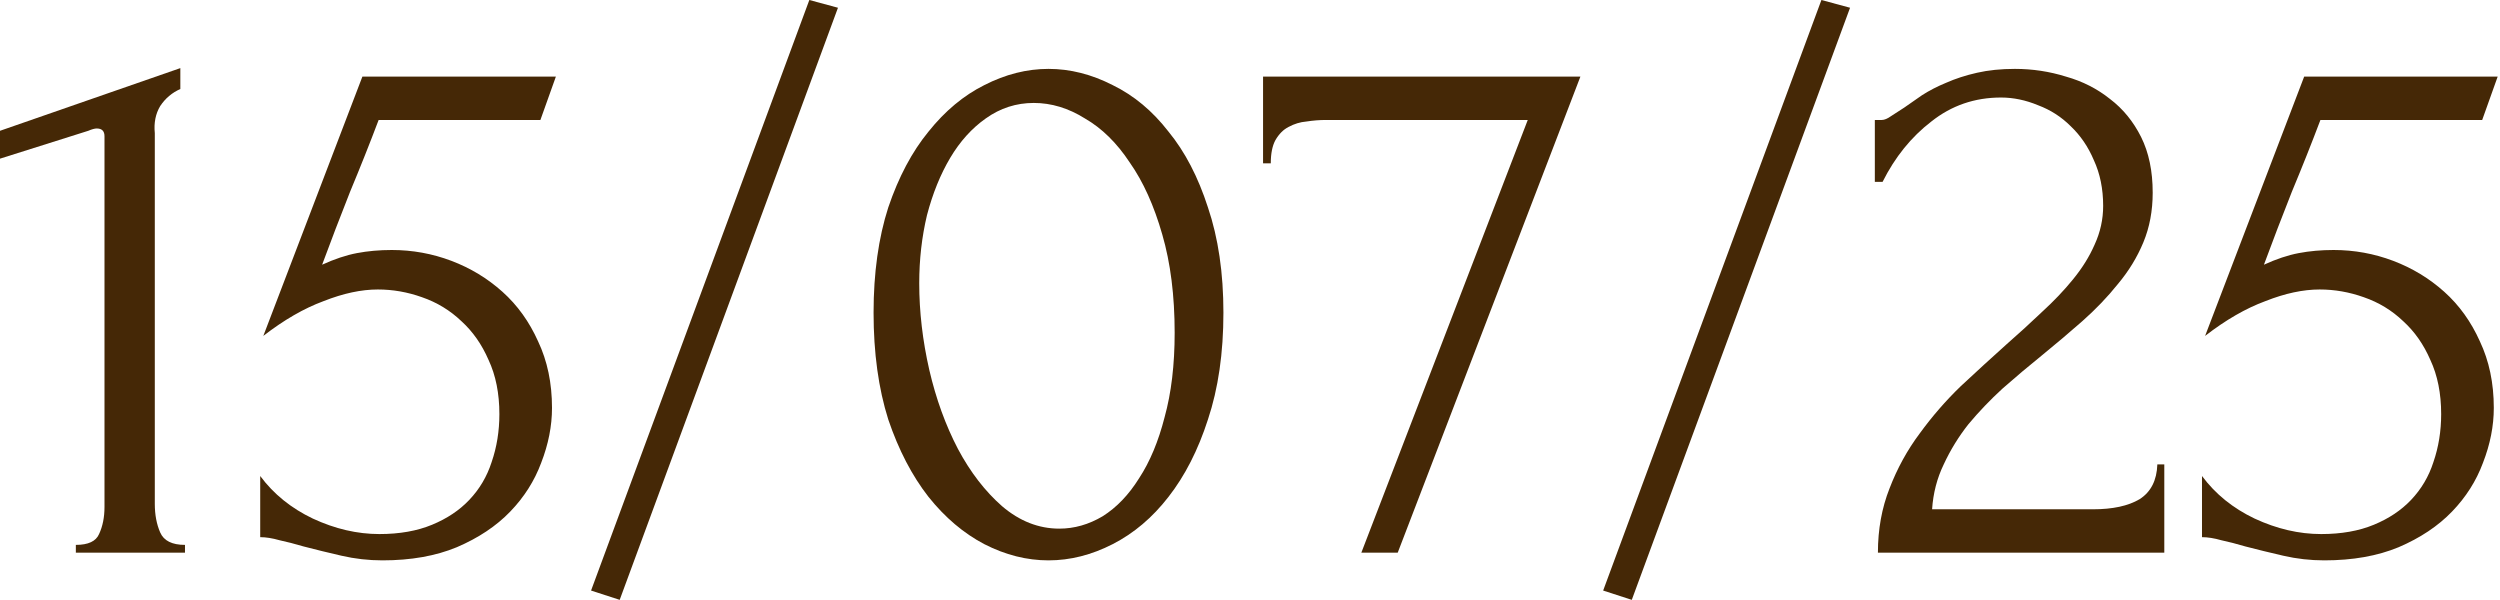
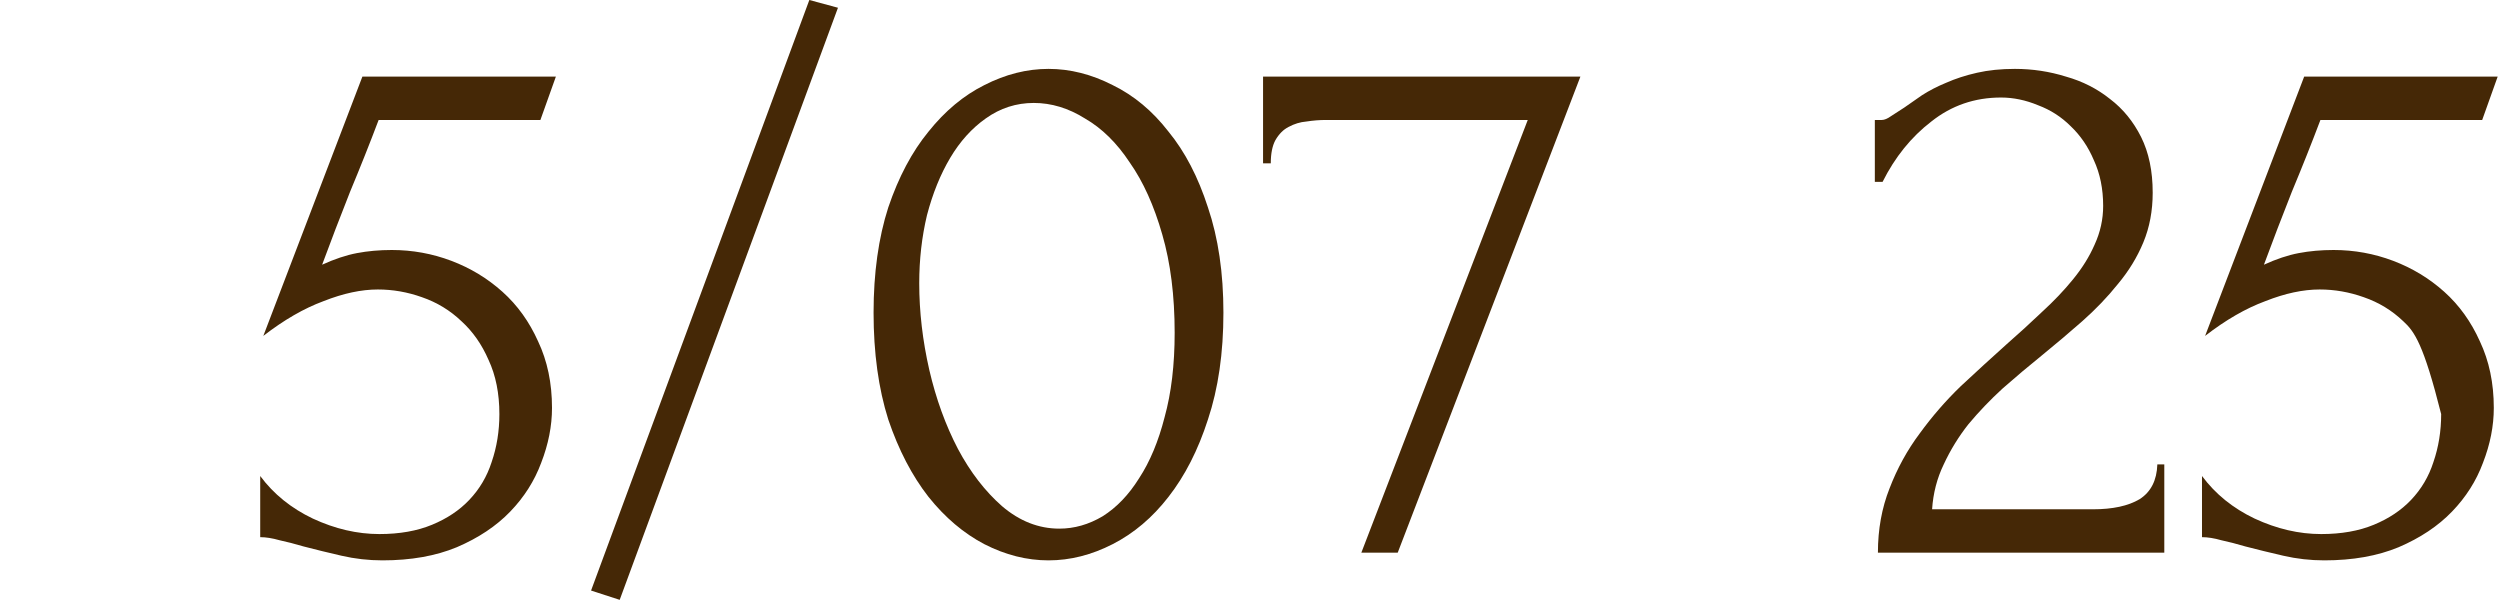
<svg xmlns="http://www.w3.org/2000/svg" viewBox="0 0 161.349 38.75" fill="none">
-   <path d="M4.895 35.667V35.167C5.695 35.167 6.194 34.934 6.394 34.468C6.627 33.968 6.744 33.386 6.744 32.719V8.792C6.744 8.459 6.577 8.292 6.244 8.292C6.111 8.292 5.928 8.342 5.695 8.442L0 10.24V8.442L11.639 4.396V5.745C11.106 5.978 10.673 6.344 10.34 6.844C10.041 7.343 9.924 7.926 9.991 8.592V32.52C9.991 33.219 10.107 33.835 10.34 34.368C10.573 34.901 11.106 35.167 11.939 35.167V35.667H4.895Z" fill="#452806" />
  <path d="M35.626 26.325C35.626 27.491 35.393 28.673 34.927 29.872C34.494 31.038 33.828 32.087 32.929 33.019C32.03 33.952 30.881 34.718 29.482 35.317C28.117 35.883 26.518 36.166 24.687 36.166C23.788 36.166 22.905 36.066 22.039 35.866C21.173 35.667 20.357 35.467 19.591 35.267C19.025 35.1 18.509 34.967 18.043 34.867C17.577 34.734 17.16 34.668 16.794 34.668V30.721C17.66 31.887 18.792 32.803 20.191 33.469C21.623 34.135 23.055 34.468 24.487 34.468C25.786 34.468 26.918 34.268 27.884 33.868C28.85 33.469 29.649 32.936 30.281 32.27C30.948 31.57 31.43 30.755 31.73 29.822C32.063 28.856 32.23 27.824 32.23 26.725C32.23 25.393 31.997 24.227 31.53 23.228C31.097 22.229 30.514 21.397 29.782 20.731C29.049 20.031 28.2 19.515 27.234 19.182C26.302 18.849 25.353 18.683 24.387 18.683C23.321 18.683 22.156 18.932 20.89 19.432C19.625 19.898 18.326 20.647 16.994 21.68L23.388 4.945H35.876L34.877 7.743H24.437C23.871 9.241 23.255 10.79 22.589 12.388C21.956 13.987 21.356 15.552 20.79 17.084C21.59 16.718 22.339 16.468 23.038 16.335C23.738 16.202 24.487 16.135 25.286 16.135C26.618 16.135 27.9 16.368 29.133 16.834C30.365 17.301 31.464 17.967 32.429 18.832C33.395 19.698 34.161 20.764 34.727 22.029C35.327 23.295 35.626 24.727 35.626 26.325Z" fill="#452806" />
  <path d="M39.995 38.714L38.147 38.114L52.234 0L54.082 0.5L39.995 38.714Z" fill="#452806" />
  <path d="M56.38 20.181C56.38 17.617 56.697 15.352 57.329 13.387C57.995 11.423 58.861 9.791 59.927 8.492C60.993 7.16 62.191 6.161 63.523 5.495C64.889 4.796 66.271 4.446 67.67 4.446C69.068 4.446 70.45 4.796 71.816 5.495C73.181 6.161 74.38 7.16 75.412 8.492C76.478 9.791 77.327 11.423 77.96 13.387C78.626 15.352 78.959 17.617 78.959 20.181C78.959 22.779 78.626 25.077 77.96 27.075C77.327 29.04 76.478 30.705 75.412 32.07C74.38 33.402 73.181 34.418 71.816 35.117C70.45 35.817 69.068 36.166 67.67 36.166C66.271 36.166 64.889 35.817 63.523 35.117C62.191 34.418 60.993 33.402 59.927 32.07C58.861 30.705 57.995 29.04 57.329 27.075C56.697 25.077 56.38 22.779 56.38 20.181ZM75.812 21.48C75.812 19.082 75.546 16.967 75.013 15.136C74.48 13.271 73.781 11.722 72.915 10.49C72.082 9.225 71.116 8.276 70.017 7.643C68.952 6.977 67.853 6.644 66.72 6.644C65.588 6.644 64.556 6.977 63.623 7.643C62.724 8.276 61.958 9.125 61.325 10.19C60.693 11.256 60.193 12.488 59.827 13.887C59.494 15.286 59.327 16.751 59.327 18.283C59.327 20.115 59.544 21.979 59.977 23.878C60.41 25.743 61.026 27.441 61.825 28.973C62.624 30.472 63.573 31.704 64.672 32.669C65.805 33.635 67.037 34.118 68.369 34.118C69.335 34.118 70.267 33.852 71.166 33.319C72.065 32.753 72.848 31.937 73.514 30.871C74.213 29.805 74.763 28.49 75.163 26.925C75.596 25.36 75.812 23.545 75.812 21.48Z" fill="#452806" />
  <path d="M90.209 35.667H87.861L98.601 7.743H85.563C85.163 7.743 84.747 7.776 84.314 7.843C83.915 7.876 83.532 7.993 83.165 8.192C82.832 8.359 82.549 8.642 82.316 9.042C82.116 9.408 82.016 9.907 82.016 10.54H81.517V4.945H101.998L90.209 35.667Z" fill="#452806" />
-   <path d="M105.315 38.714L103.467 38.114L117.553 0L119.402 0.5L105.315 38.714Z" fill="#452806" />
  <path d="M121.001 7.743H121.45C121.617 7.743 121.816 7.66 122.05 7.493C122.316 7.326 122.599 7.143 122.899 6.944C123.232 6.71 123.615 6.444 124.048 6.144C124.514 5.845 125.03 5.578 125.596 5.345C126.196 5.079 126.862 4.862 127.595 4.696C128.327 4.529 129.143 4.446 130.042 4.446C131.174 4.446 132.273 4.612 133.339 4.945C134.405 5.245 135.354 5.728 136.186 6.394C137.019 7.027 137.685 7.843 138.185 8.842C138.684 9.841 138.934 11.04 138.934 12.438C138.934 13.604 138.734 14.67 138.334 15.635C137.935 16.601 137.385 17.5 136.686 18.333C136.02 19.165 135.254 19.965 134.388 20.731C133.555 21.463 132.69 22.196 131.791 22.929C130.925 23.628 130.075 24.344 129.243 25.077C128.444 25.809 127.711 26.575 127.045 27.374C126.412 28.174 125.879 29.04 125.447 29.972C125.013 30.871 124.764 31.837 124.697 32.869H135.088C136.353 32.869 137.352 32.653 138.085 32.22C138.817 31.754 139.2 31.004 139.234 29.972H139.683V35.667H121.2C121.2 34.168 121.45 32.786 121.95 31.521C122.449 30.222 123.099 29.04 123.898 27.974C124.697 26.875 125.58 25.859 126.545 24.927C127.545 23.994 128.527 23.095 129.493 22.229C130.292 21.53 131.058 20.831 131.791 20.131C132.556 19.432 133.222 18.732 133.789 18.033C134.388 17.301 134.854 16.551 135.187 15.785C135.554 14.986 135.737 14.153 135.737 13.288C135.737 12.189 135.537 11.206 135.137 10.34C134.771 9.474 134.272 8.742 133.639 8.142C133.039 7.543 132.34 7.093 131.541 6.794C130.742 6.461 129.942 6.294 129.143 6.294C127.445 6.294 125.946 6.81 124.647 7.843C123.348 8.842 122.299 10.141 121.5 11.739H121.001V7.743Z" fill="#452806" />
-   <path d="M160.949 26.325C160.949 27.491 160.716 28.673 160.249 29.872C159.817 31.038 159.151 32.087 158.251 33.019C157.352 33.952 156.203 34.718 154.805 35.317C153.439 35.883 151.841 36.166 150.009 36.166C149.11 36.166 148.227 36.066 147.362 35.866C146.496 35.667 145.68 35.467 144.914 35.267C144.348 35.1 143.832 34.967 143.365 34.867C142.899 34.734 142.483 34.668 142.116 34.668V30.721C142.982 31.887 144.115 32.803 145.513 33.469C146.945 34.135 148.377 34.468 149.809 34.468C151.108 34.468 152.24 34.268 153.206 33.868C154.172 33.469 154.971 32.936 155.604 32.27C156.27 31.57 156.753 30.755 157.052 29.822C157.385 28.856 157.552 27.824 157.552 26.725C157.552 25.393 157.319 24.227 156.853 23.228C156.42 22.229 155.837 21.397 155.104 20.731C154.372 20.031 153.523 19.515 152.557 19.182C151.624 18.849 150.675 18.683 149.709 18.683C148.644 18.683 147.478 18.932 146.213 19.432C144.947 19.898 143.648 20.647 142.316 21.68L148.71 4.945H161.199L160.2 7.743H149.759C149.193 9.241 148.577 10.79 147.911 12.388C147.278 13.987 146.679 15.552 146.113 17.084C146.912 16.718 147.661 16.468 148.361 16.335C149.06 16.202 149.809 16.135 150.609 16.135C151.941 16.135 153.223 16.368 154.455 16.834C155.687 17.301 156.786 17.967 157.752 18.832C158.718 19.698 159.483 20.764 160.05 22.029C160.649 23.295 160.949 24.727 160.949 26.325Z" fill="#452806" />
+   <path d="M160.949 26.325C160.949 27.491 160.716 28.673 160.249 29.872C159.817 31.038 159.151 32.087 158.251 33.019C157.352 33.952 156.203 34.718 154.805 35.317C153.439 35.883 151.841 36.166 150.009 36.166C149.11 36.166 148.227 36.066 147.362 35.866C146.496 35.667 145.68 35.467 144.914 35.267C144.348 35.1 143.832 34.967 143.365 34.867C142.899 34.734 142.483 34.668 142.116 34.668V30.721C142.982 31.887 144.115 32.803 145.513 33.469C146.945 34.135 148.377 34.468 149.809 34.468C151.108 34.468 152.24 34.268 153.206 33.868C154.172 33.469 154.971 32.936 155.604 32.27C156.27 31.57 156.753 30.755 157.052 29.822C157.385 28.856 157.552 27.824 157.552 26.725C156.42 22.229 155.837 21.397 155.104 20.731C154.372 20.031 153.523 19.515 152.557 19.182C151.624 18.849 150.675 18.683 149.709 18.683C148.644 18.683 147.478 18.932 146.213 19.432C144.947 19.898 143.648 20.647 142.316 21.68L148.71 4.945H161.199L160.2 7.743H149.759C149.193 9.241 148.577 10.79 147.911 12.388C147.278 13.987 146.679 15.552 146.113 17.084C146.912 16.718 147.661 16.468 148.361 16.335C149.06 16.202 149.809 16.135 150.609 16.135C151.941 16.135 153.223 16.368 154.455 16.834C155.687 17.301 156.786 17.967 157.752 18.832C158.718 19.698 159.483 20.764 160.05 22.029C160.649 23.295 160.949 24.727 160.949 26.325Z" fill="#452806" />
</svg>